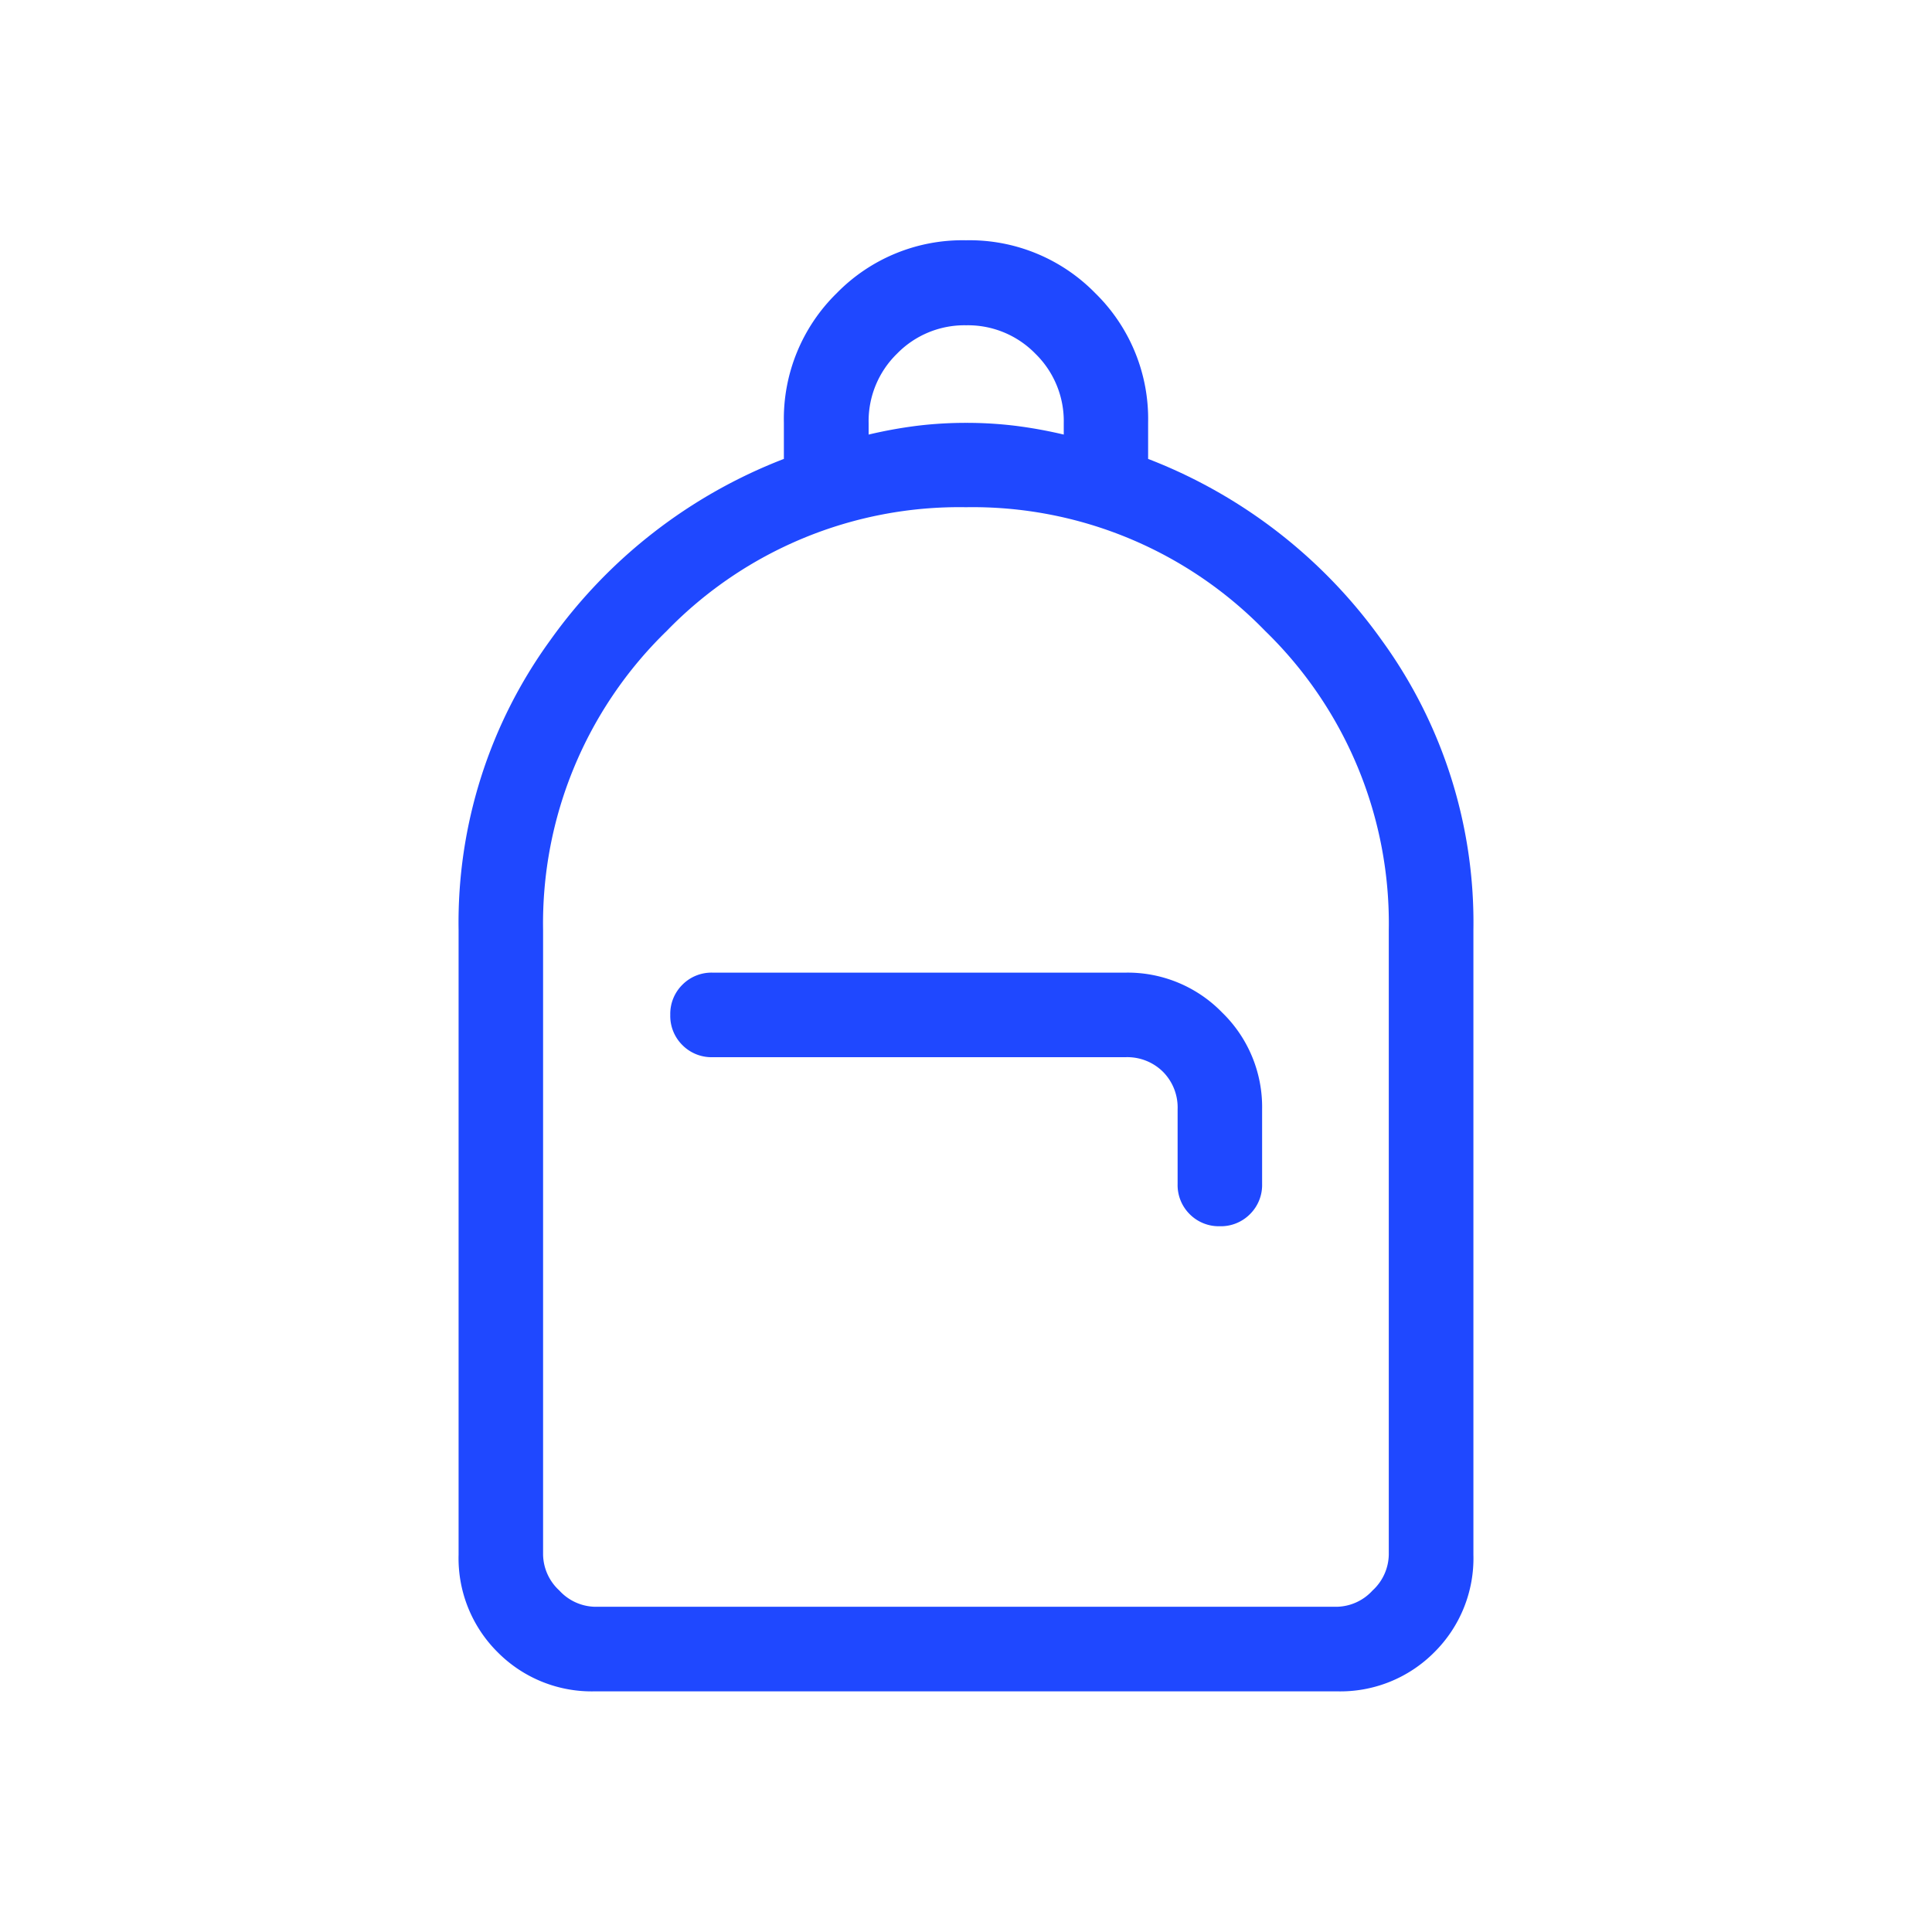
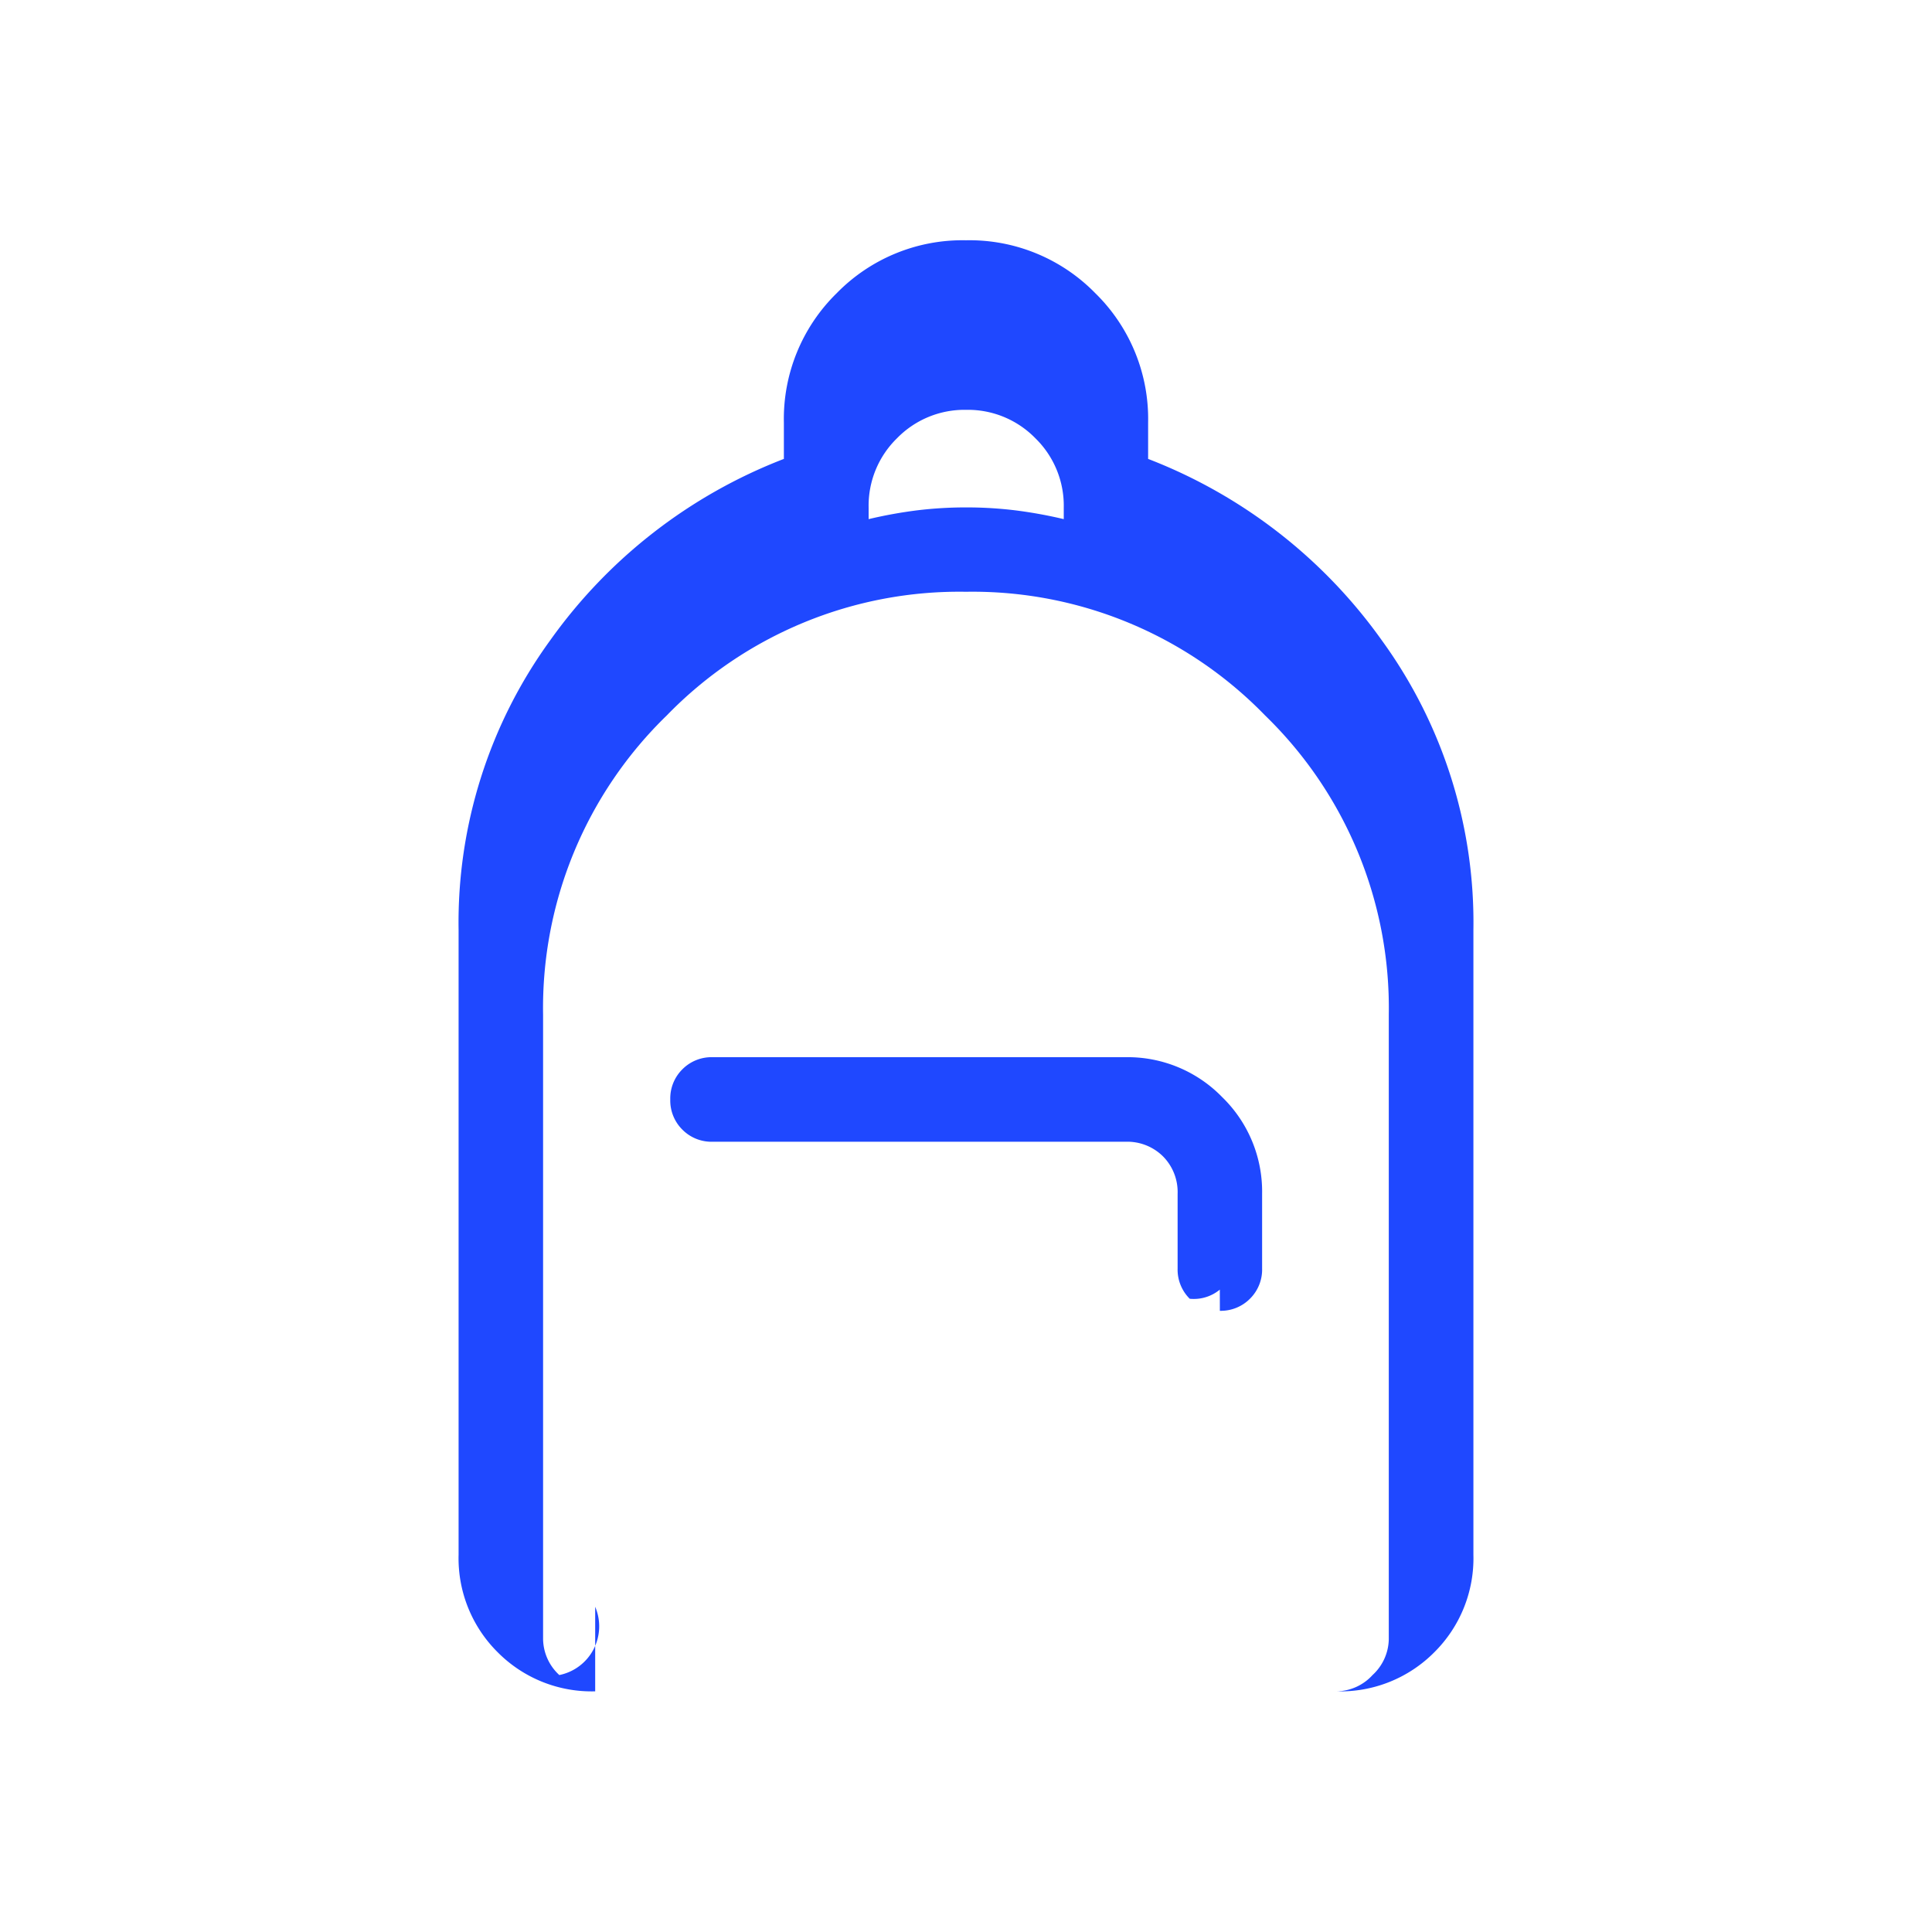
<svg xmlns="http://www.w3.org/2000/svg" width="30" height="30" viewBox="0 0 30 30">
  <g id="Group_59290" data-name="Group 59290" transform="translate(-11961 10954)">
-     <rect id="Rectangle_19279" data-name="Rectangle 19279" width="30" height="30" transform="translate(11961 -10954)" fill="none" />
-     <path id="Path_18404" data-name="Path 18404" d="M242.121-783.625a2.055,2.055,0,0,1-1.514-.607,2.055,2.055,0,0,1-.607-1.514v-9.7a7.456,7.456,0,0,1,1.423-4.5,7.972,7.972,0,0,1,3.628-2.816v-.566a2.731,2.731,0,0,1,.821-2.008,2.73,2.73,0,0,1,2.007-.821,2.73,2.73,0,0,1,2.007.821,2.731,2.731,0,0,1,.821,2.008v.566a7.972,7.972,0,0,1,3.628,2.816,7.456,7.456,0,0,1,1.423,4.5v9.7a2.055,2.055,0,0,1-.607,1.514,2.055,2.055,0,0,1-1.514.607Zm0-1.313h11.515a.772.772,0,0,0,.556-.253.773.773,0,0,0,.252-.556v-9.7a6.328,6.328,0,0,0-1.921-4.645,6.328,6.328,0,0,0-4.645-1.92,6.328,6.328,0,0,0-4.645,1.92,6.328,6.328,0,0,0-1.921,4.645v9.7a.773.773,0,0,0,.252.556A.772.772,0,0,0,242.121-784.938Zm9.7-5.909a.636.636,0,0,0,.468-.188.636.636,0,0,0,.188-.469v-1.161a2.045,2.045,0,0,0-.62-1.5,2.045,2.045,0,0,0-1.5-.62h-6.414a.636.636,0,0,0-.468.188.636.636,0,0,0-.188.468.636.636,0,0,0,.188.469.636.636,0,0,0,.468.188h6.414a.787.787,0,0,1,.581.227.787.787,0,0,1,.227.581v1.161a.636.636,0,0,0,.188.469A.636.636,0,0,0,251.818-790.847Zm-5.454-12.293a7.092,7.092,0,0,1,.757-.137,6.248,6.248,0,0,1,.758-.045,6.249,6.249,0,0,1,.758.045,7.093,7.093,0,0,1,.757.137v-.182a1.462,1.462,0,0,0-.441-1.074,1.462,1.462,0,0,0-1.074-.441,1.462,1.462,0,0,0-1.074.441,1.462,1.462,0,0,0-.441,1.074Zm-4.242,18.2h0Z" transform="translate(11728.121 -10144.112)" fill="#1f48ff" />
+     <path id="Path_18404" data-name="Path 18404" d="M242.121-783.625a2.055,2.055,0,0,1-1.514-.607,2.055,2.055,0,0,1-.607-1.514v-9.7a7.456,7.456,0,0,1,1.423-4.5,7.972,7.972,0,0,1,3.628-2.816v-.566a2.731,2.731,0,0,1,.821-2.008,2.73,2.73,0,0,1,2.007-.821,2.73,2.73,0,0,1,2.007.821,2.731,2.731,0,0,1,.821,2.008v.566a7.972,7.972,0,0,1,3.628,2.816,7.456,7.456,0,0,1,1.423,4.5v9.7a2.055,2.055,0,0,1-.607,1.514,2.055,2.055,0,0,1-1.514.607Zh11.515a.772.772,0,0,0,.556-.253.773.773,0,0,0,.252-.556v-9.7a6.328,6.328,0,0,0-1.921-4.645,6.328,6.328,0,0,0-4.645-1.92,6.328,6.328,0,0,0-4.645,1.92,6.328,6.328,0,0,0-1.921,4.645v9.7a.773.773,0,0,0,.252.556A.772.772,0,0,0,242.121-784.938Zm9.7-5.909a.636.636,0,0,0,.468-.188.636.636,0,0,0,.188-.469v-1.161a2.045,2.045,0,0,0-.62-1.5,2.045,2.045,0,0,0-1.5-.62h-6.414a.636.636,0,0,0-.468.188.636.636,0,0,0-.188.468.636.636,0,0,0,.188.469.636.636,0,0,0,.468.188h6.414a.787.787,0,0,1,.581.227.787.787,0,0,1,.227.581v1.161a.636.636,0,0,0,.188.469A.636.636,0,0,0,251.818-790.847Zm-5.454-12.293a7.092,7.092,0,0,1,.757-.137,6.248,6.248,0,0,1,.758-.045,6.249,6.249,0,0,1,.758.045,7.093,7.093,0,0,1,.757.137v-.182a1.462,1.462,0,0,0-.441-1.074,1.462,1.462,0,0,0-1.074-.441,1.462,1.462,0,0,0-1.074.441,1.462,1.462,0,0,0-.441,1.074Zm-4.242,18.2h0Z" transform="translate(11728.121 -10144.112)" fill="#1f48ff" />
  </g>
</svg>